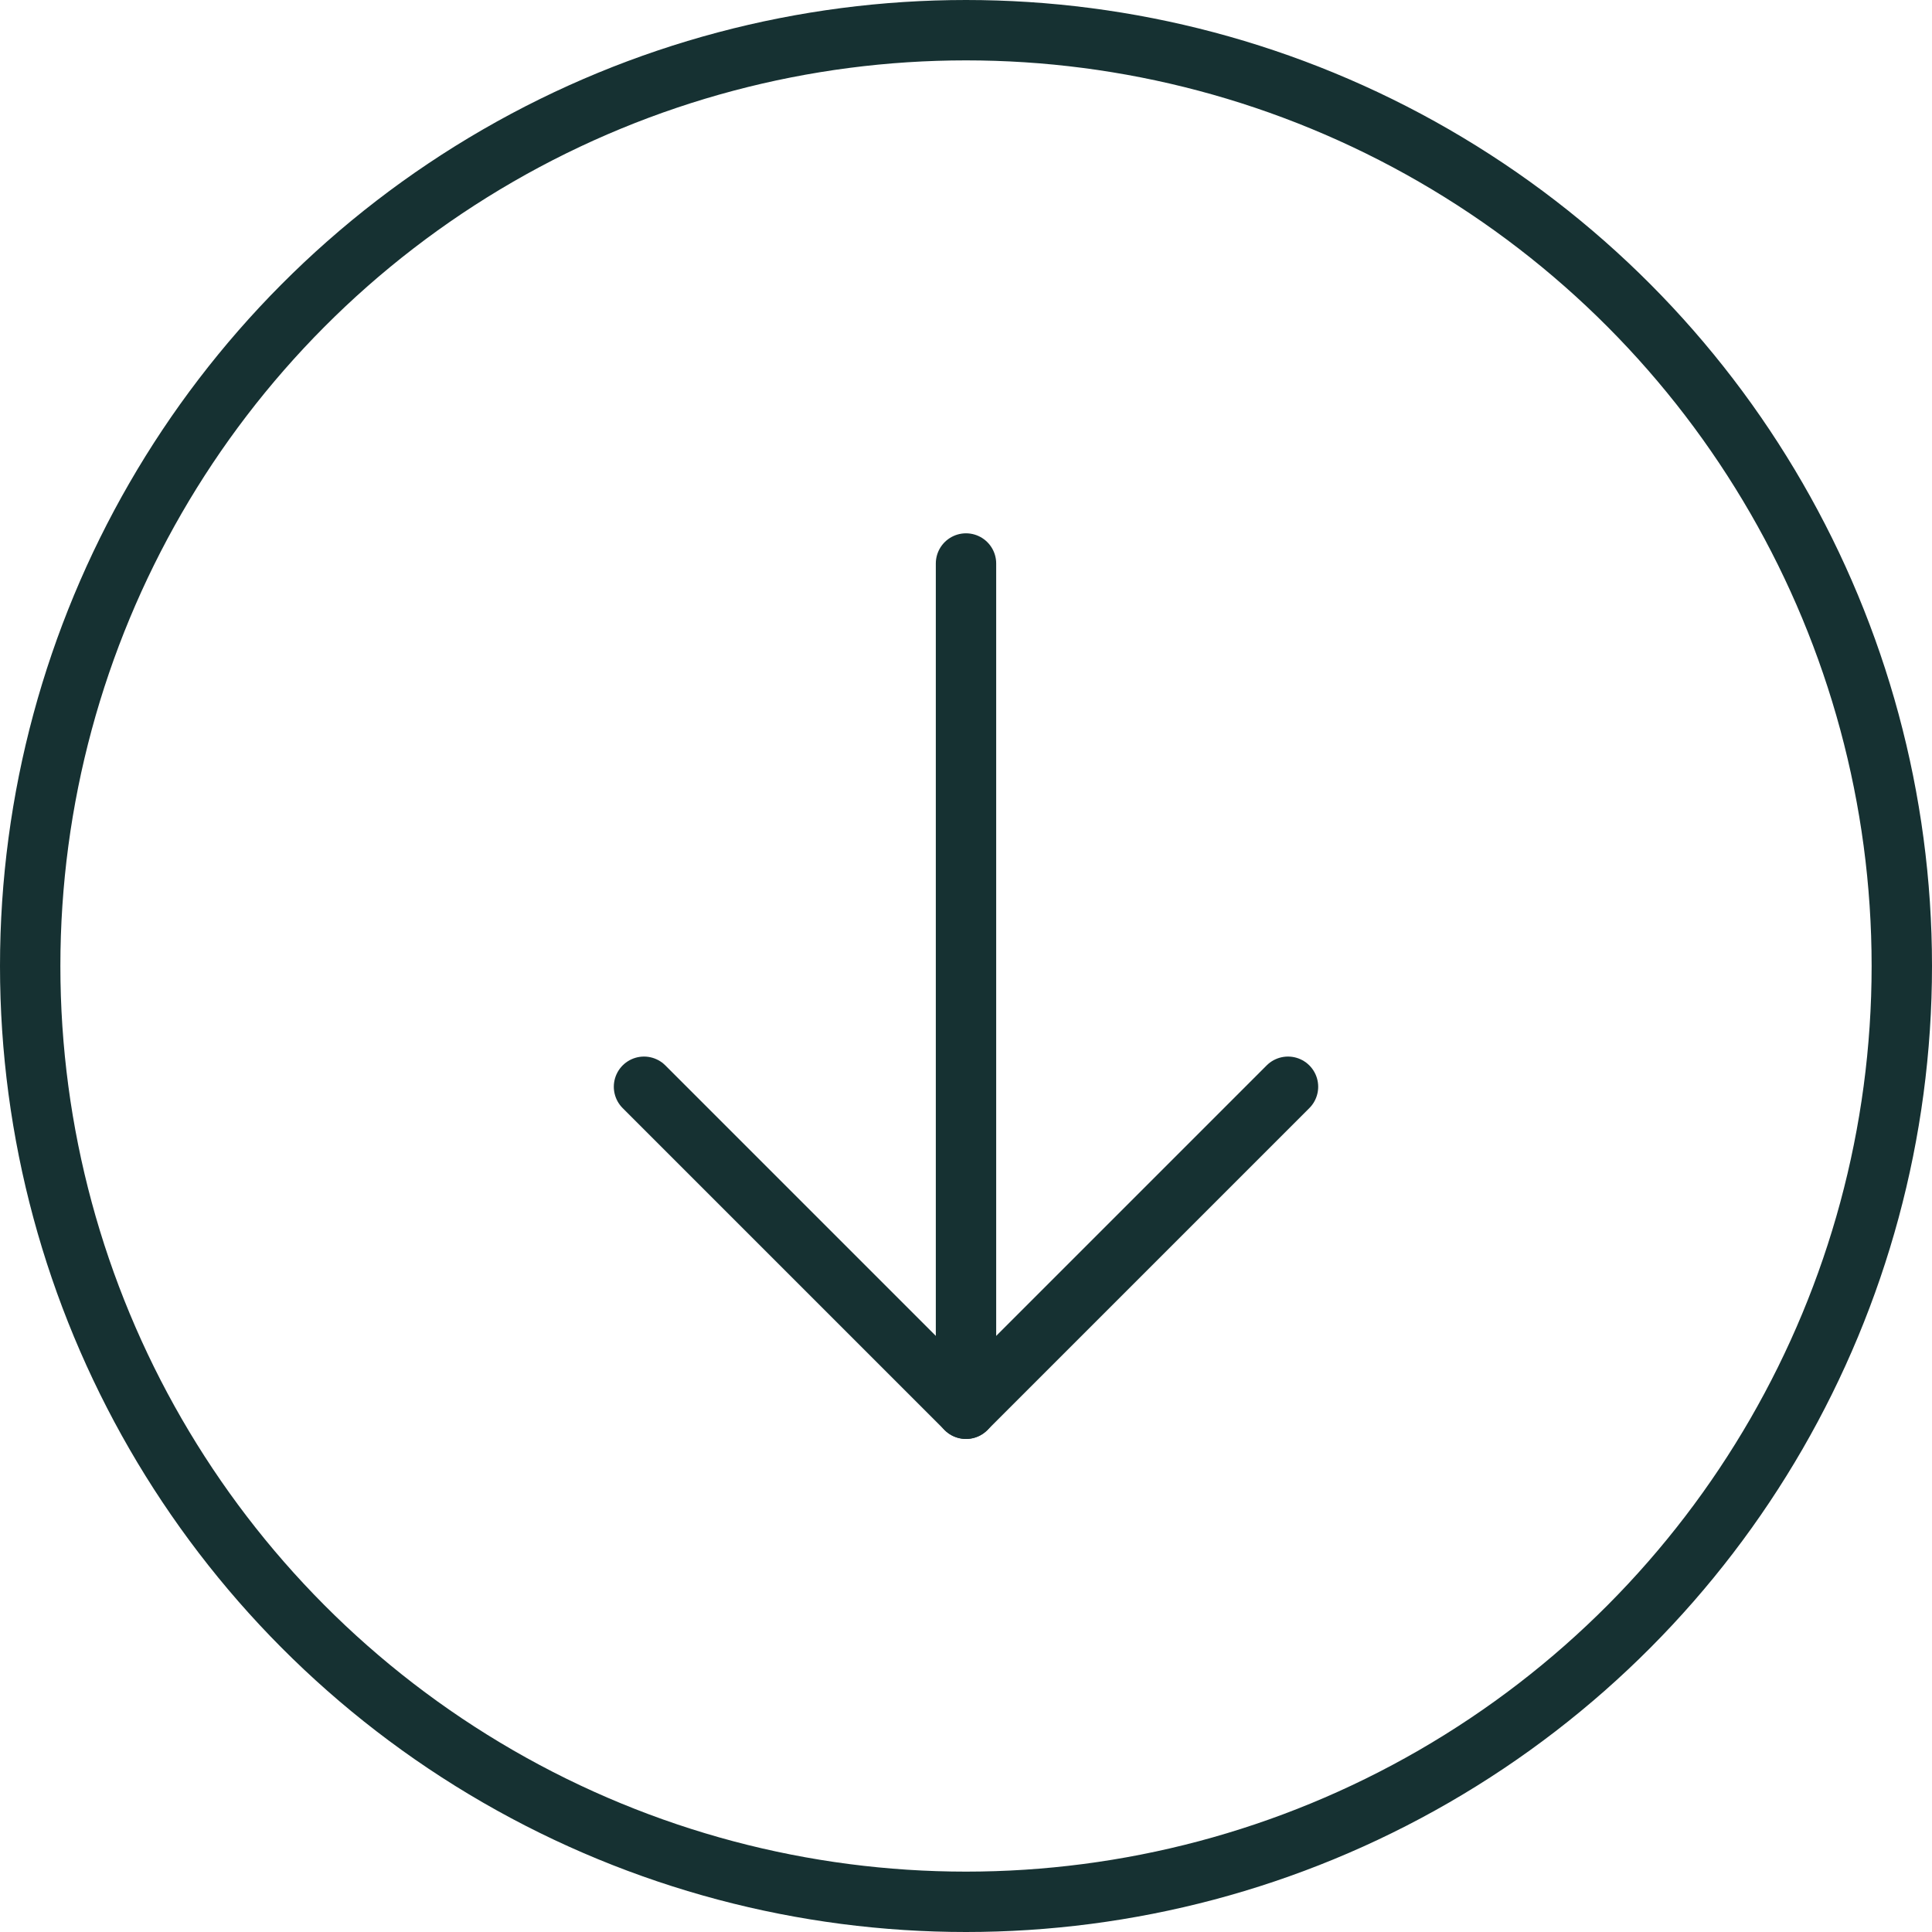
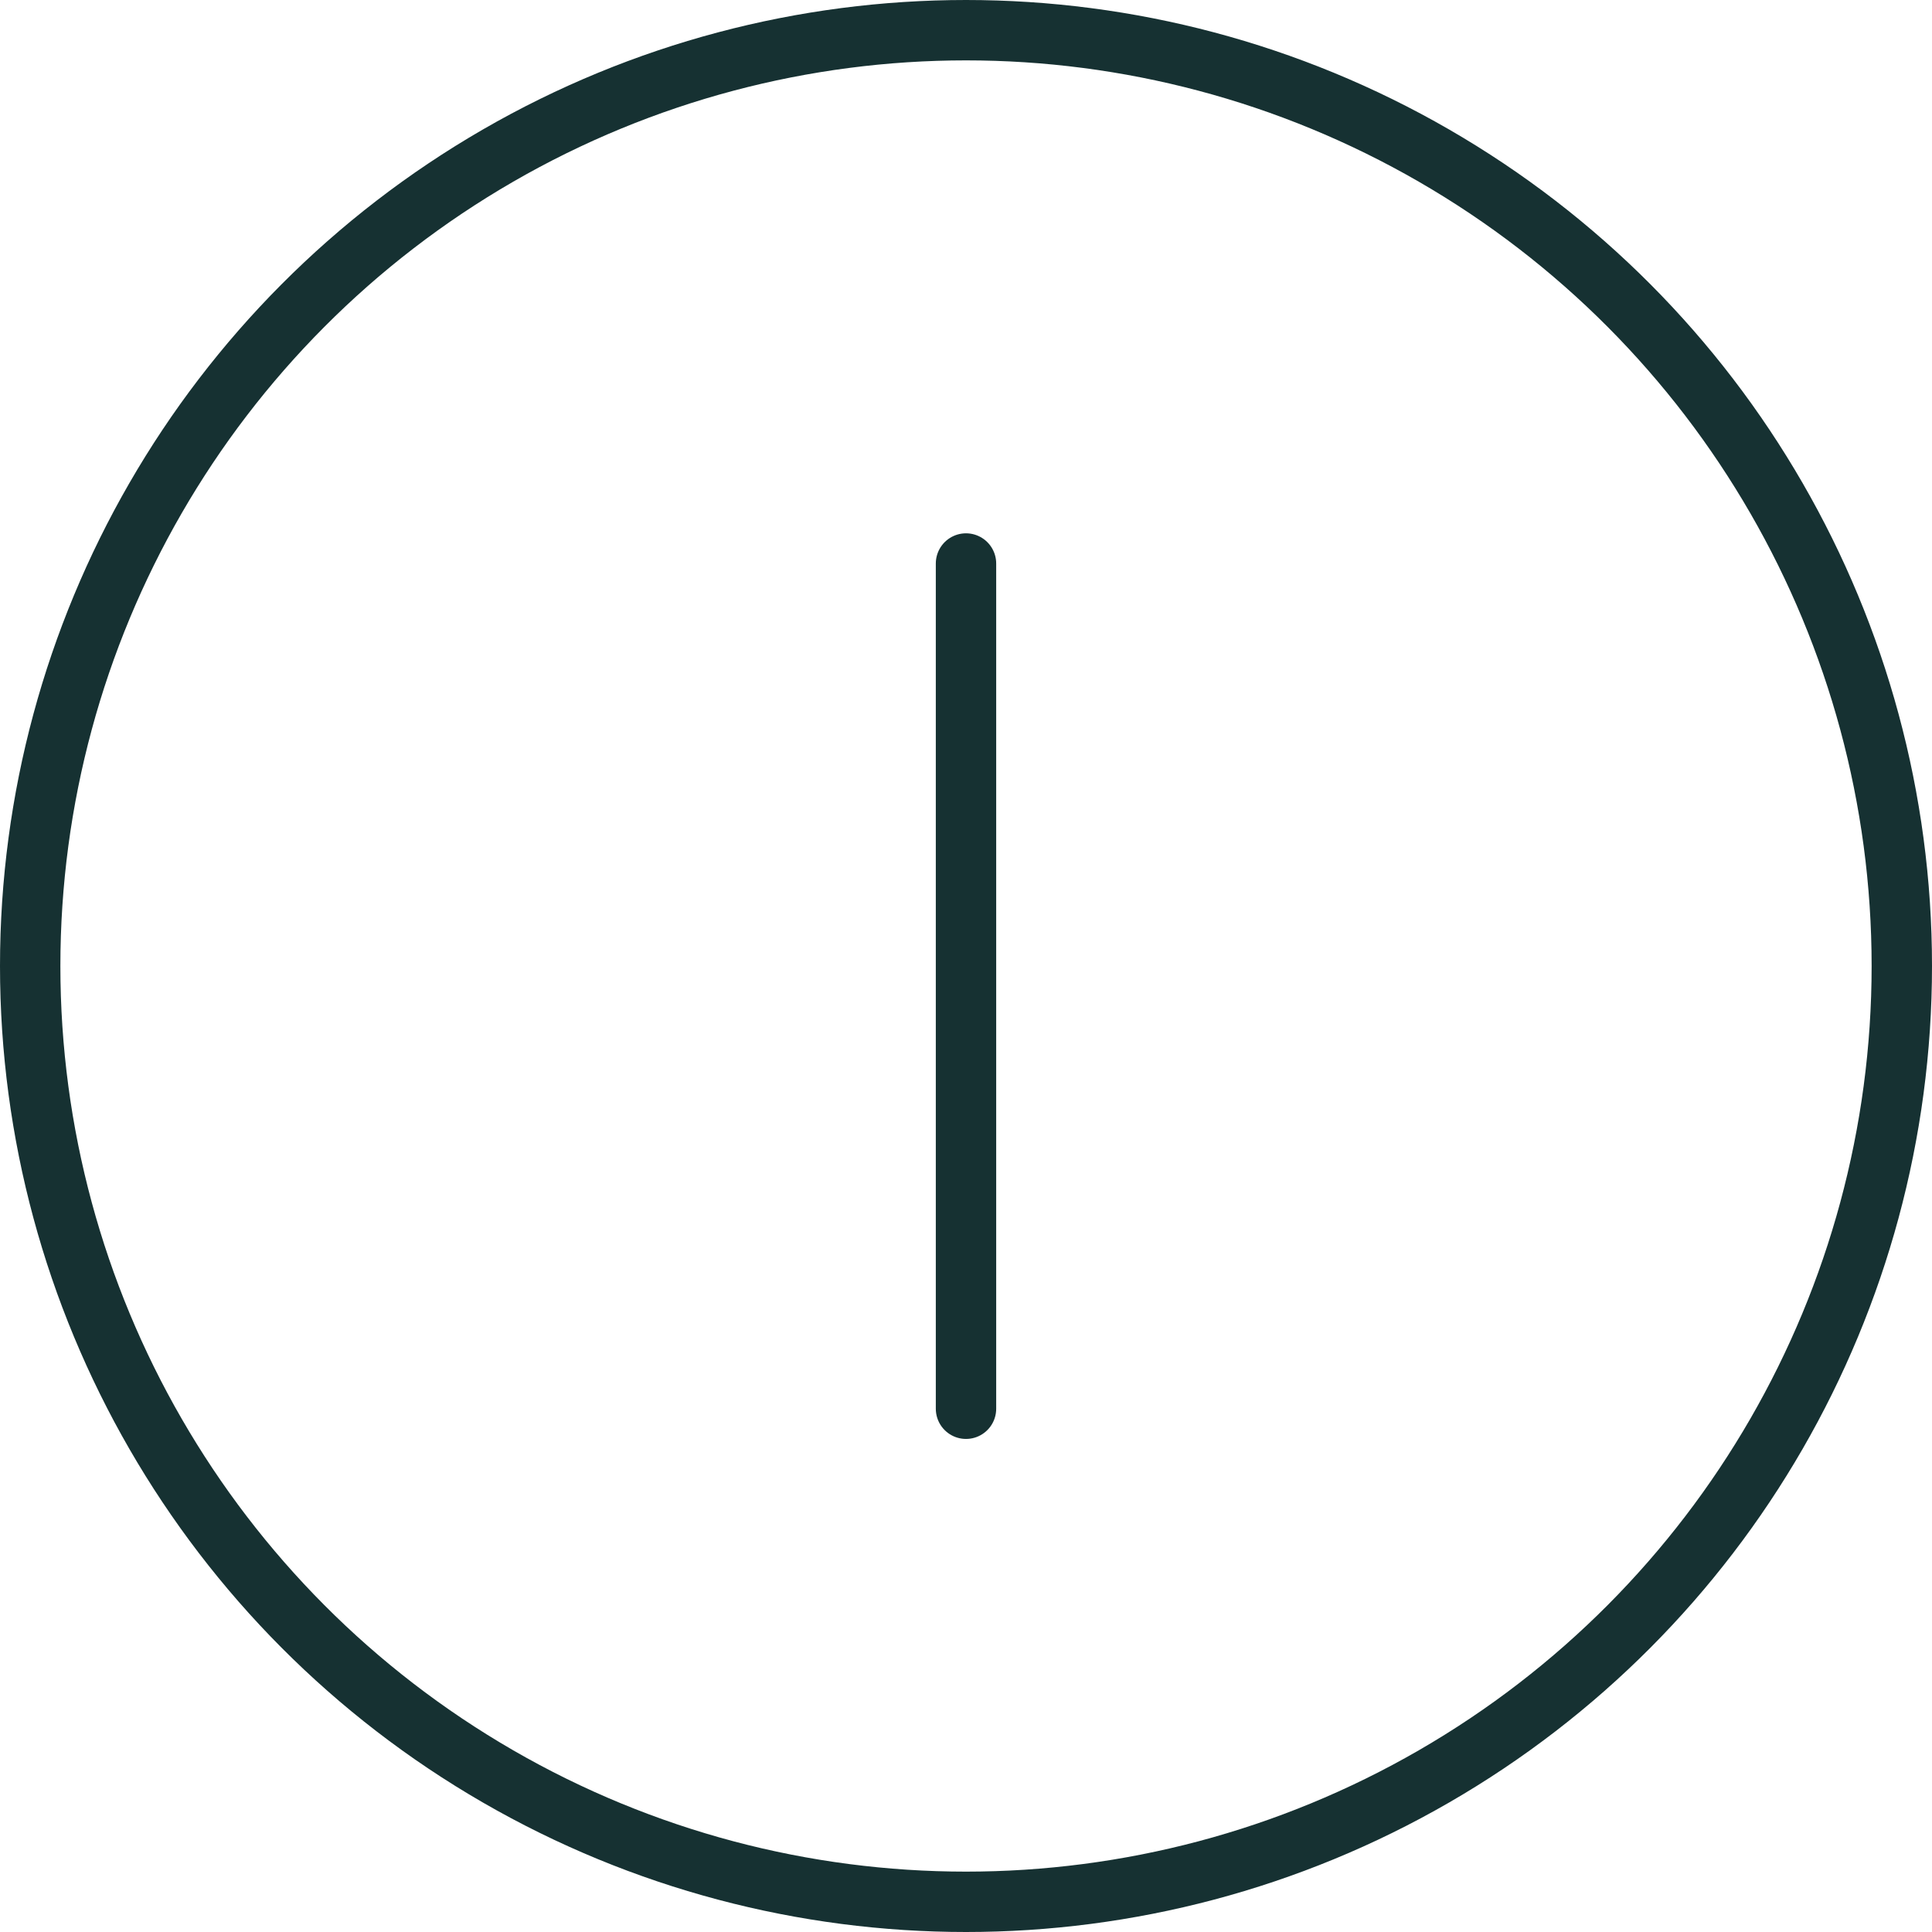
<svg xmlns="http://www.w3.org/2000/svg" width="48" height="48" viewBox="0 0 48 48" fill="none">
  <circle cx="24" cy="24" r="23.25" stroke="#163132" stroke-width="1.5" />
  <path d="M24 14L24 35" stroke="#163132" stroke-width="1.5" stroke-linecap="round" />
-   <path d="M32 27L24 35L16 27" stroke="#163132" stroke-width="1.5" stroke-linecap="round" stroke-linejoin="round" />
</svg>